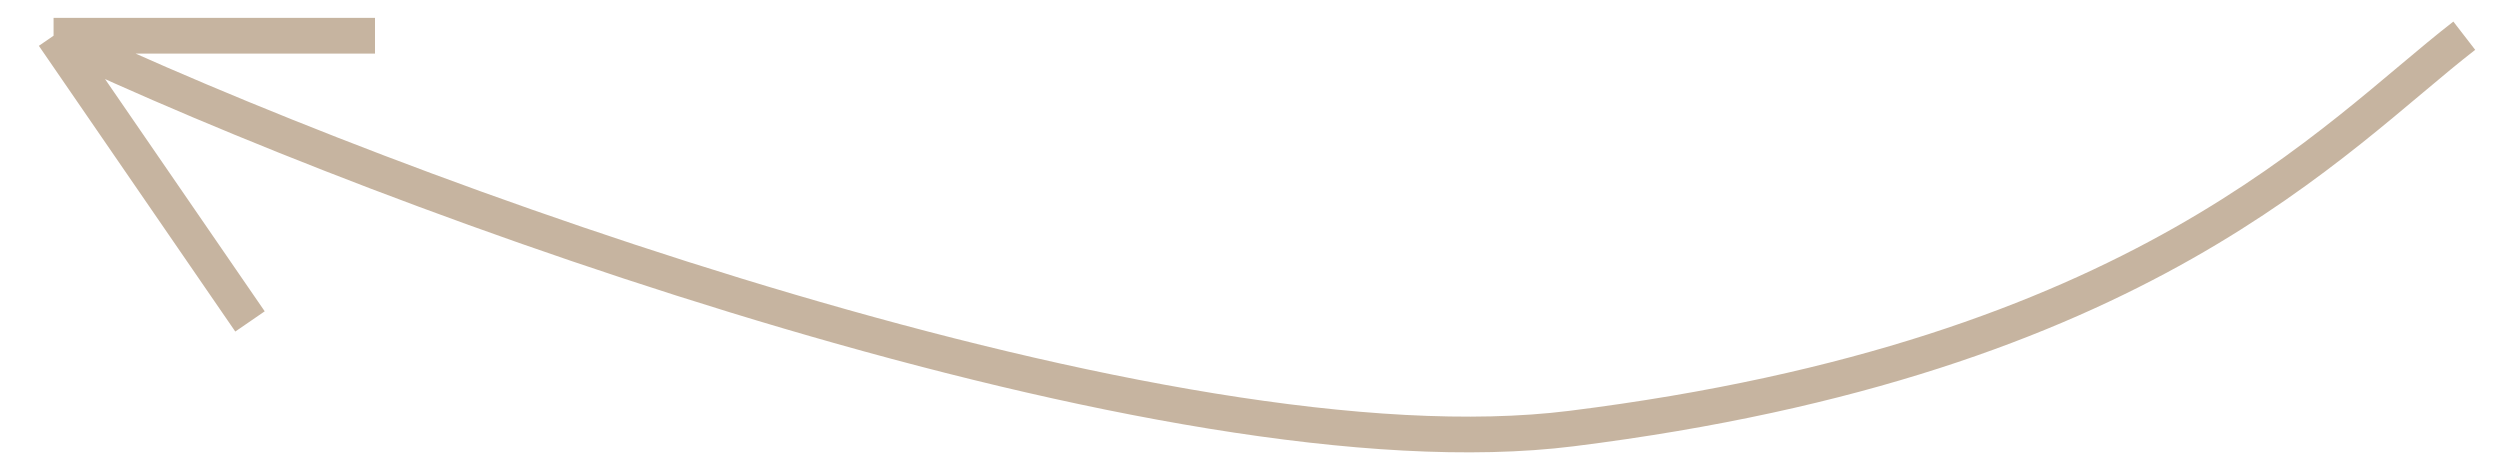
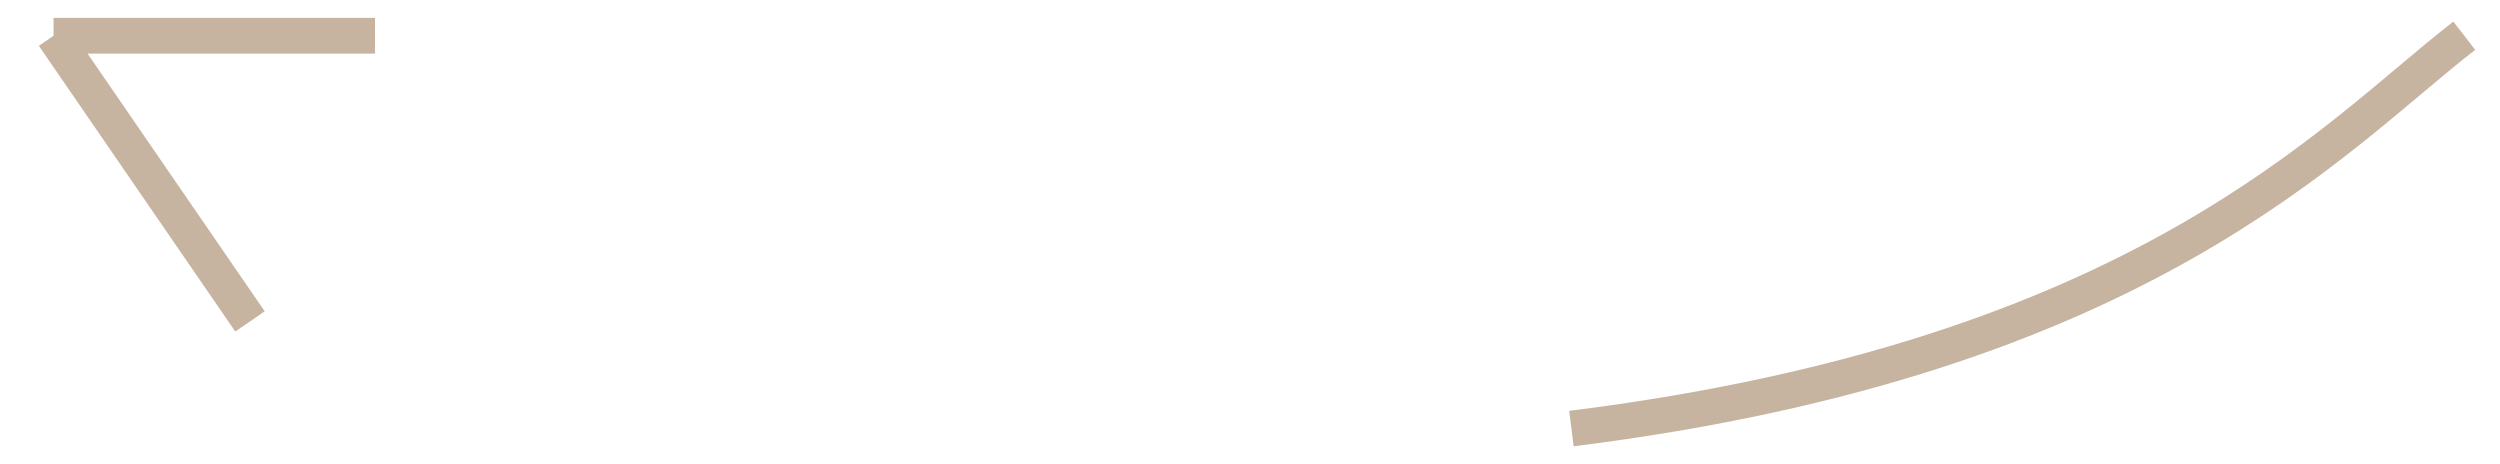
<svg xmlns="http://www.w3.org/2000/svg" width="70" height="13" viewBox="0 0 70 13" fill="none">
-   <path d="M69 1C65.333 3.833 60 10 44 12C32.711 13.411 11 5.5 1.5 1M1.5 1L7 9M1.5 1H10.5" stroke="#C6B4A0" />
+   <path d="M69 1C65.333 3.833 60 10 44 12M1.5 1L7 9M1.5 1H10.5" stroke="#C6B4A0" />
</svg>